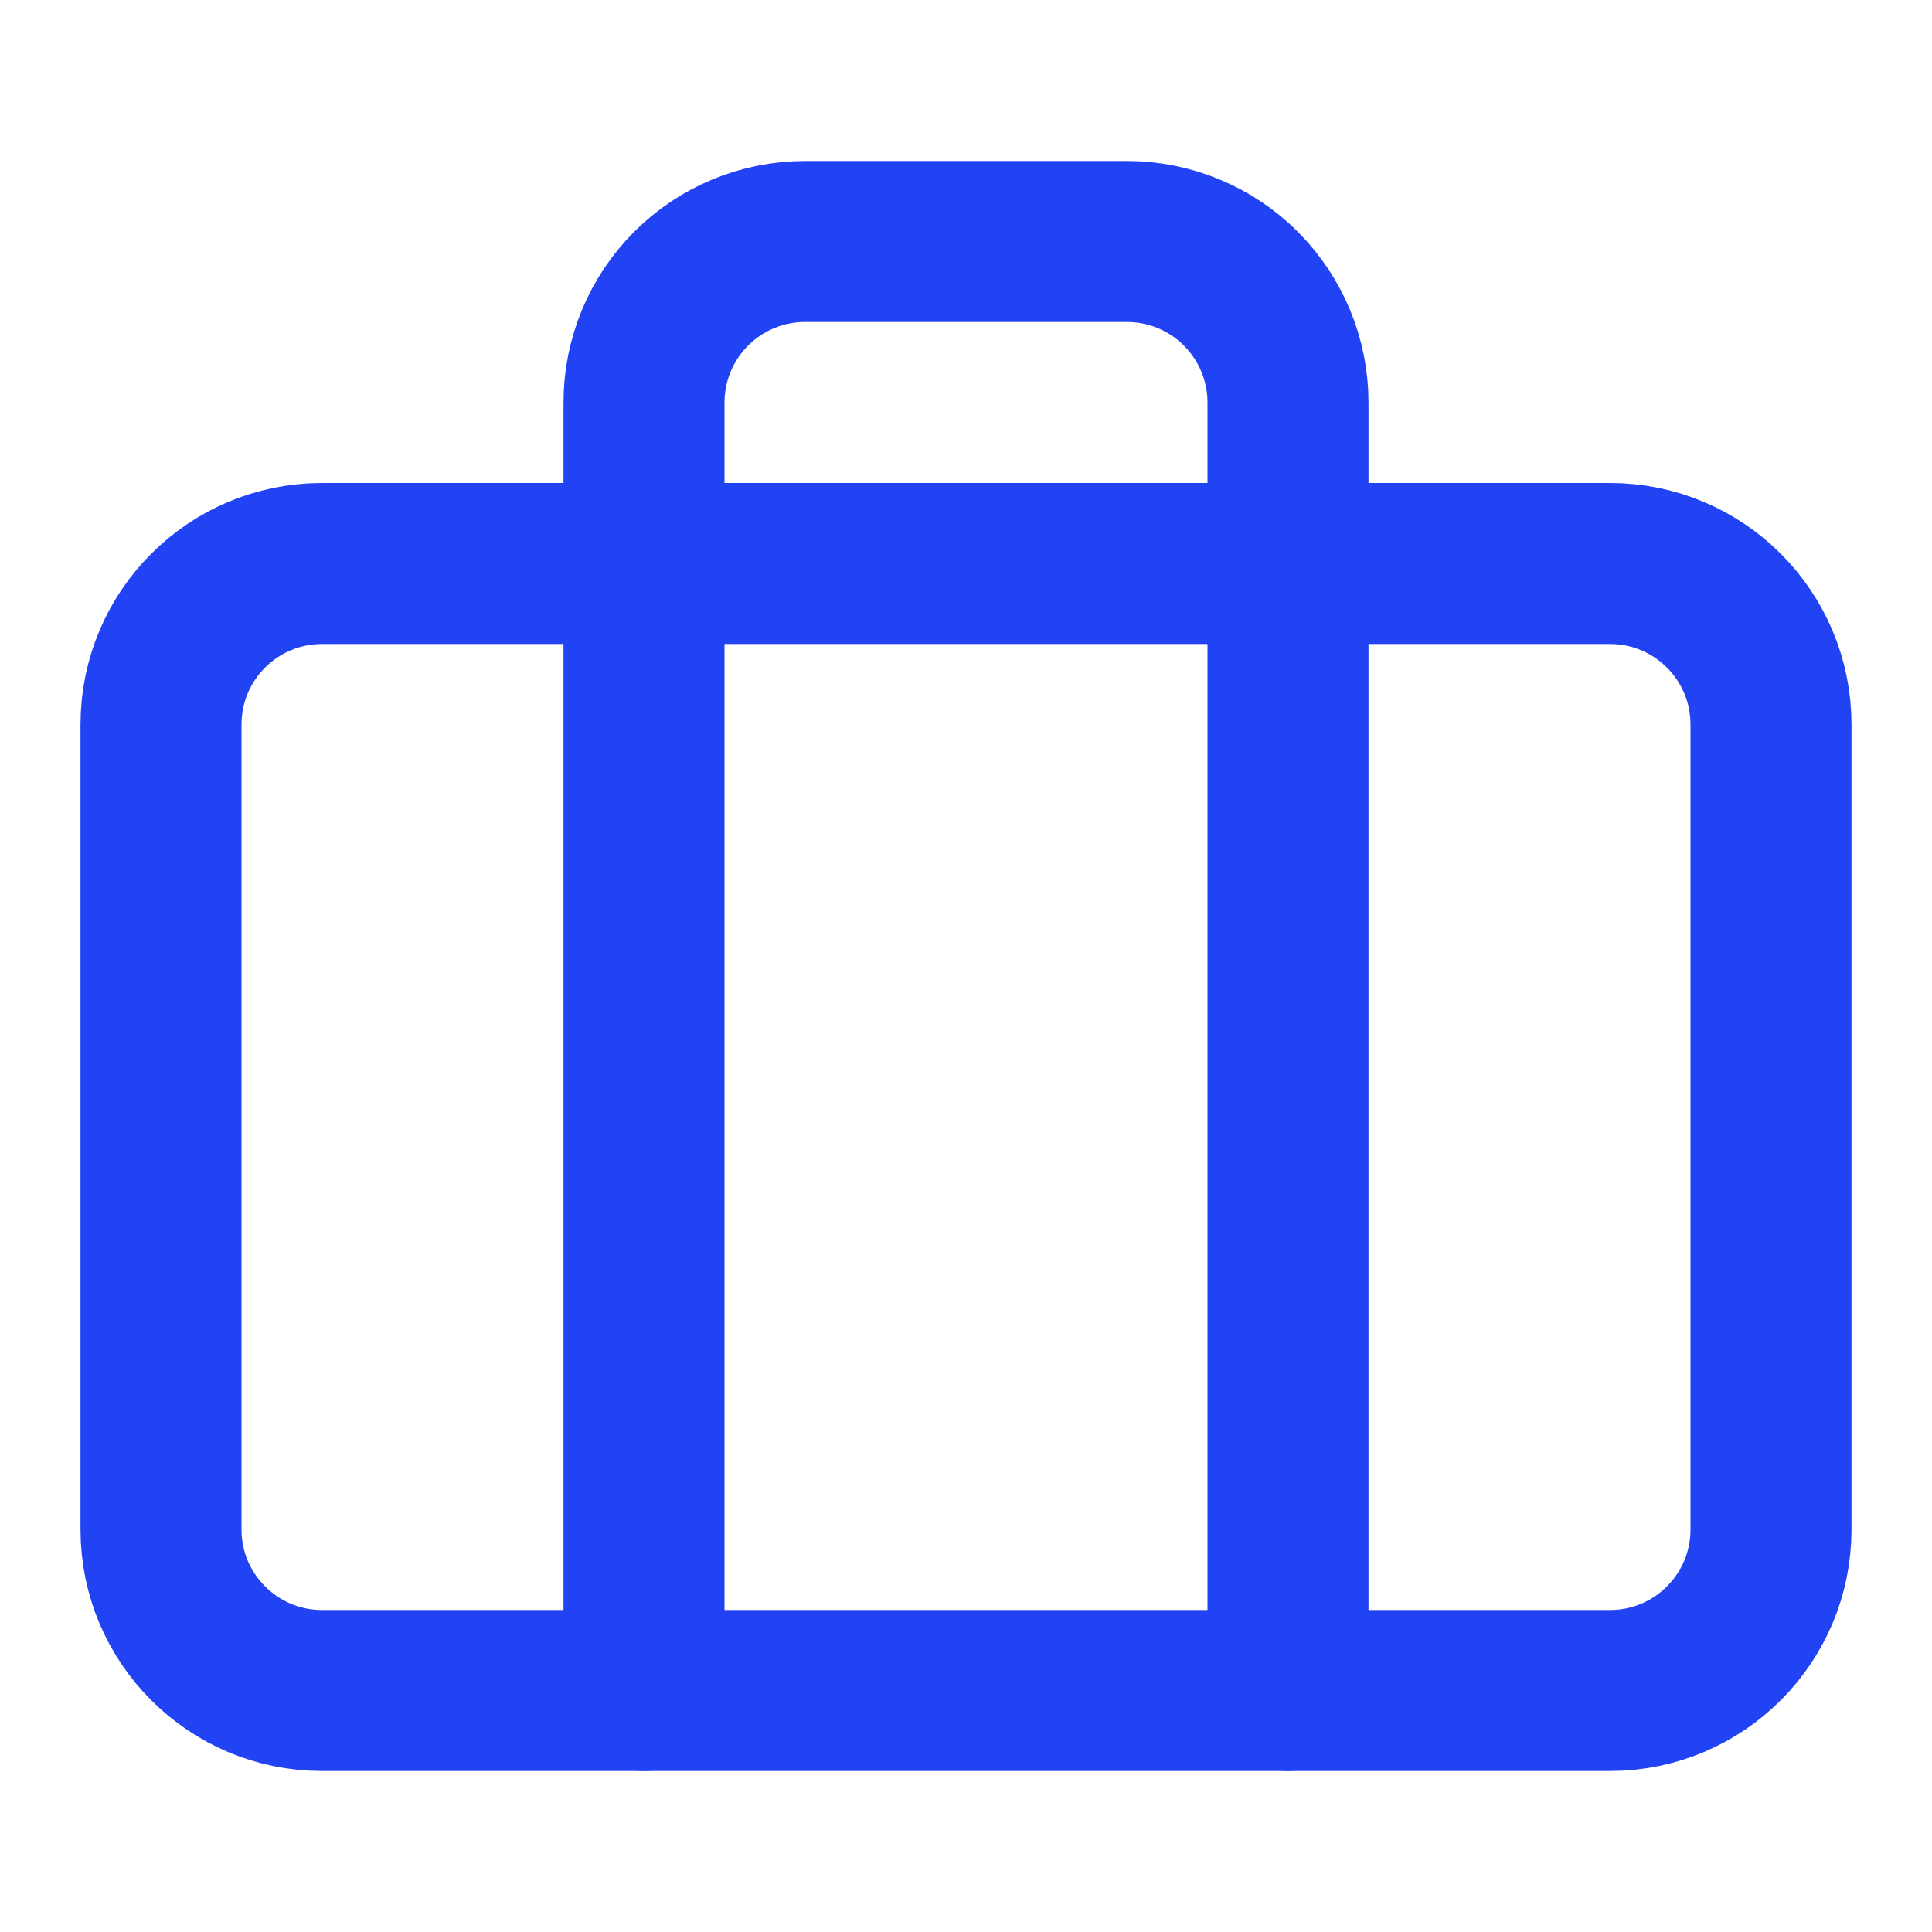
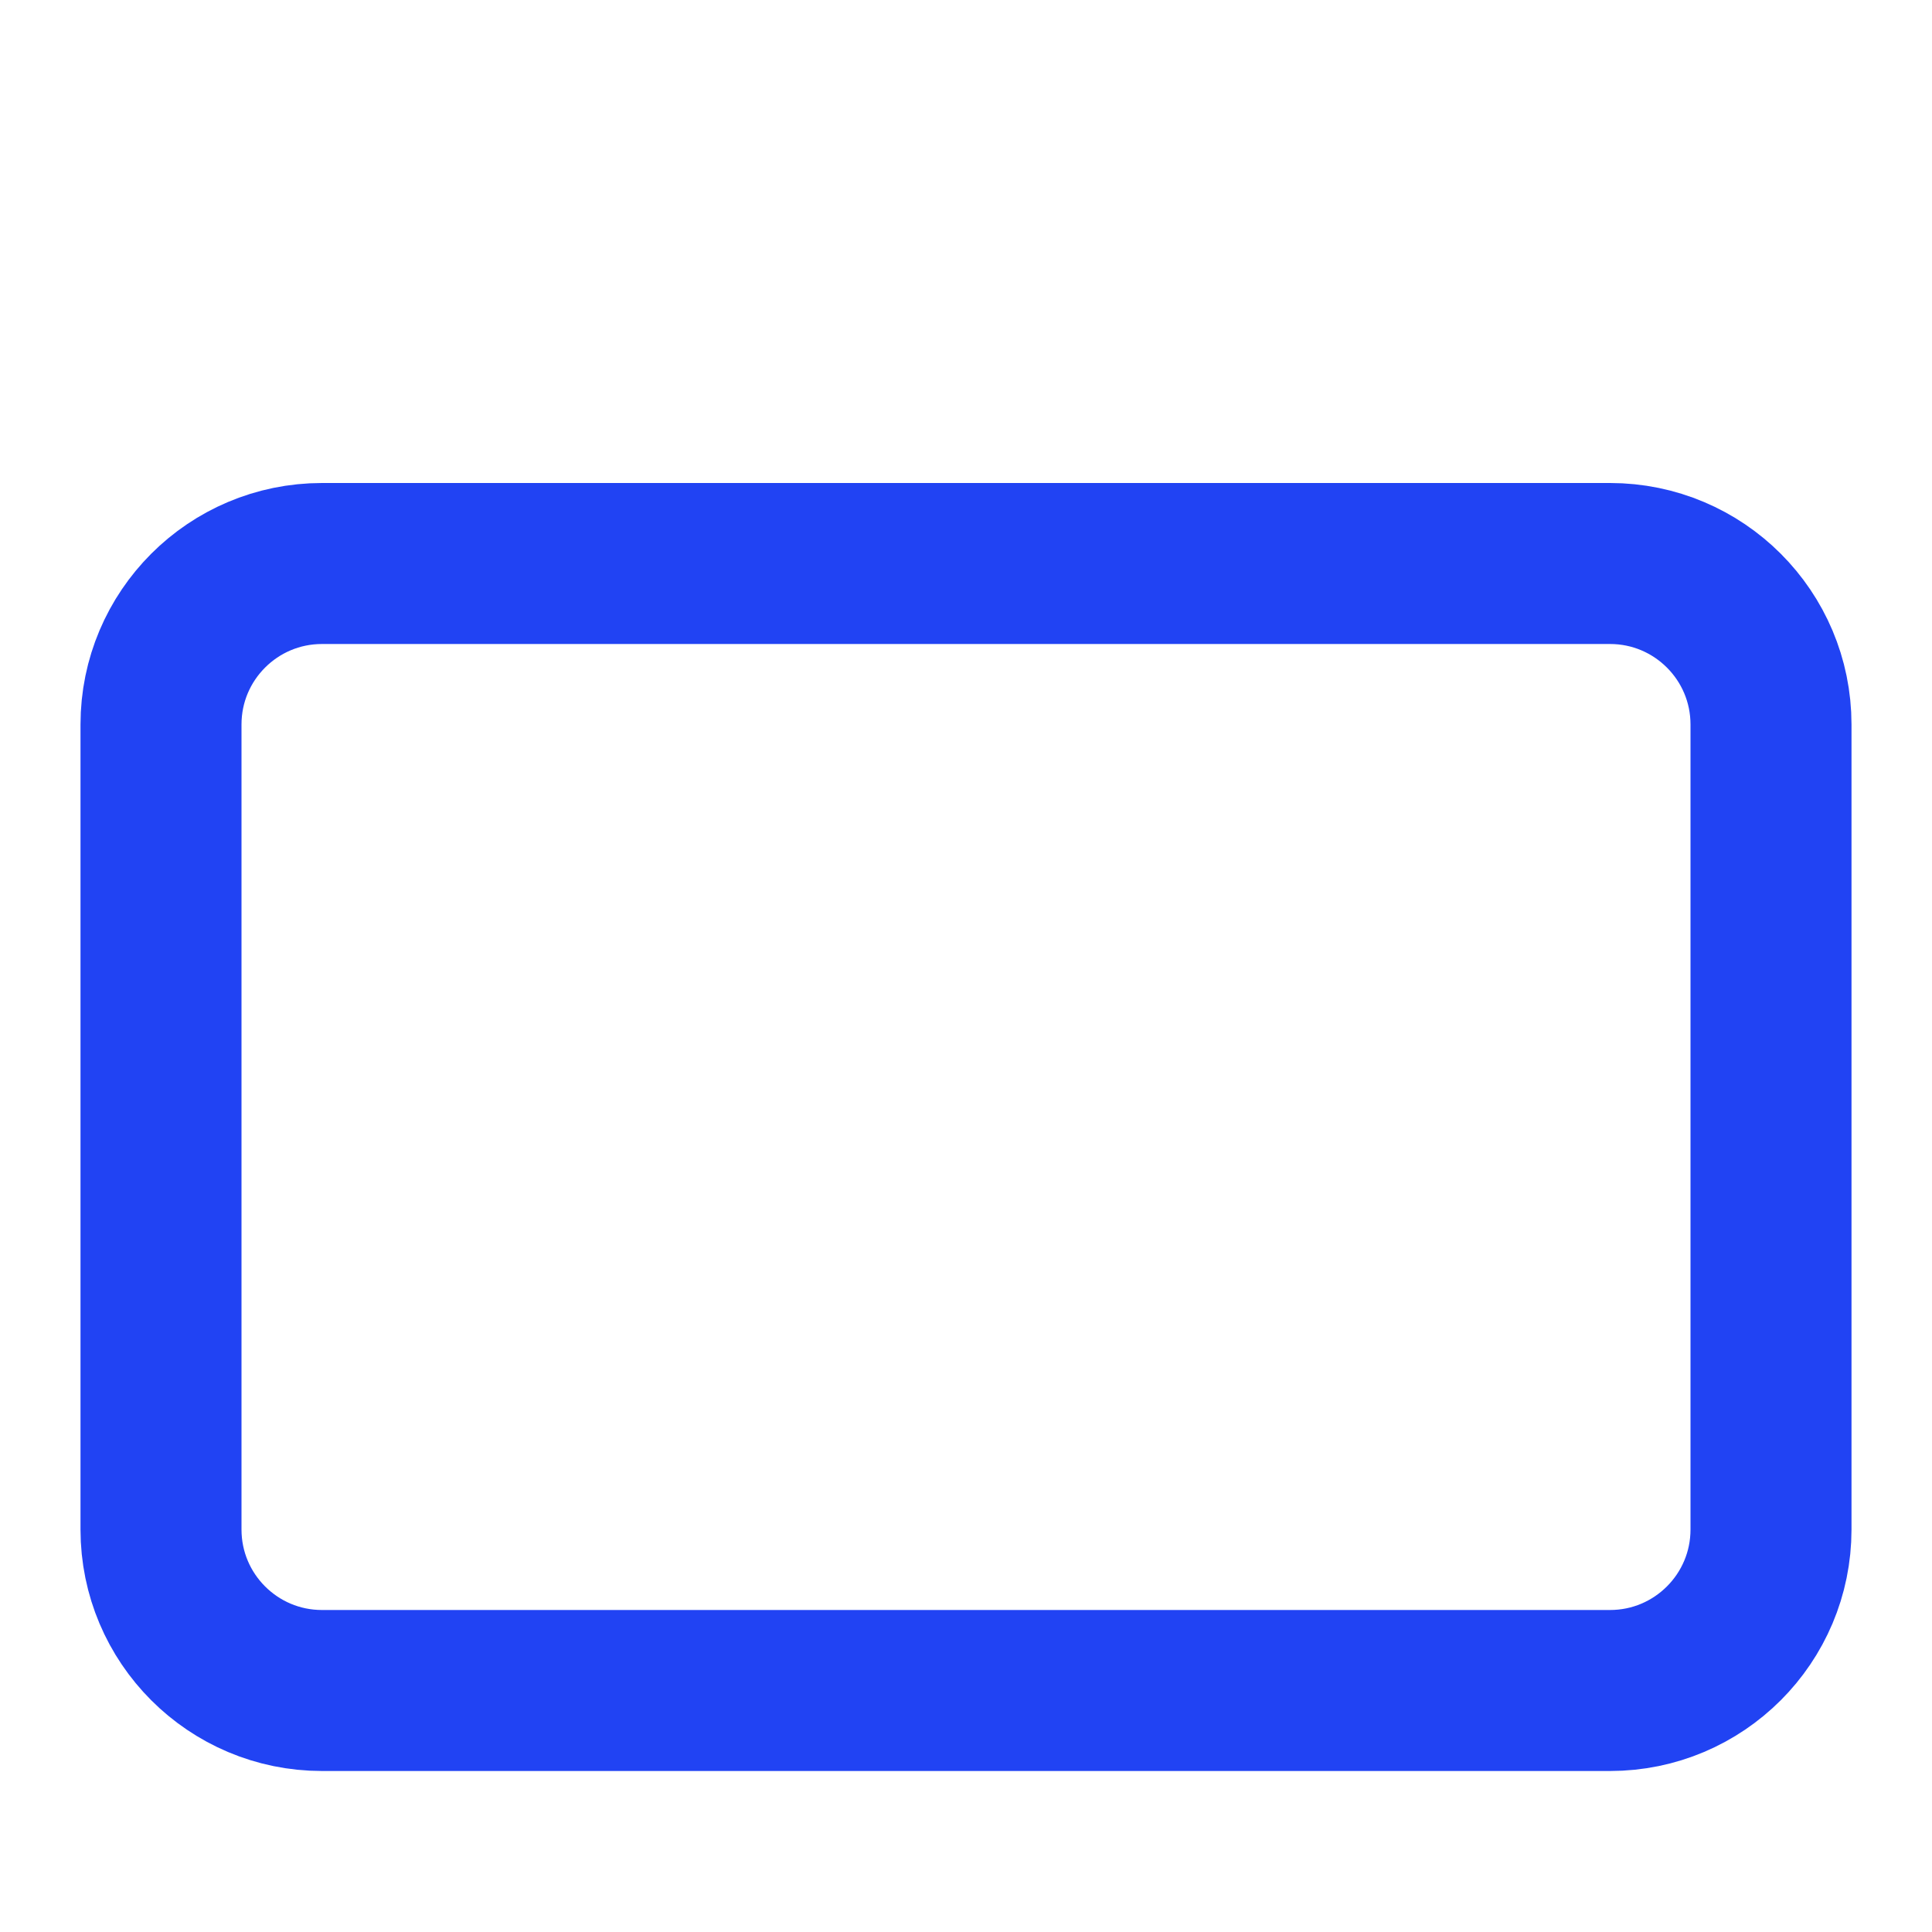
<svg xmlns="http://www.w3.org/2000/svg" width="42" height="42" viewBox="0 0 42 42" fill="none">
  <path d="M35 12.25H7C5.067 12.25 3.5 13.817 3.5 15.75V33.25C3.5 35.183 5.067 36.75 7 36.75H35C36.933 36.75 38.5 35.183 38.5 33.25V15.75C38.5 13.817 36.933 12.25 35 12.25Z" stroke="#2143F3" stroke-width="3.5" stroke-linecap="round" stroke-linejoin="round" />
-   <path d="M28 36.75V8.75C28 7.822 27.631 6.931 26.975 6.275C26.319 5.619 25.428 5.25 24.5 5.25H17.5C16.572 5.25 15.681 5.619 15.025 6.275C14.369 6.931 14 7.822 14 8.75V36.75" stroke="#2143F3" stroke-width="3.5" stroke-linecap="round" stroke-linejoin="round" />
</svg>